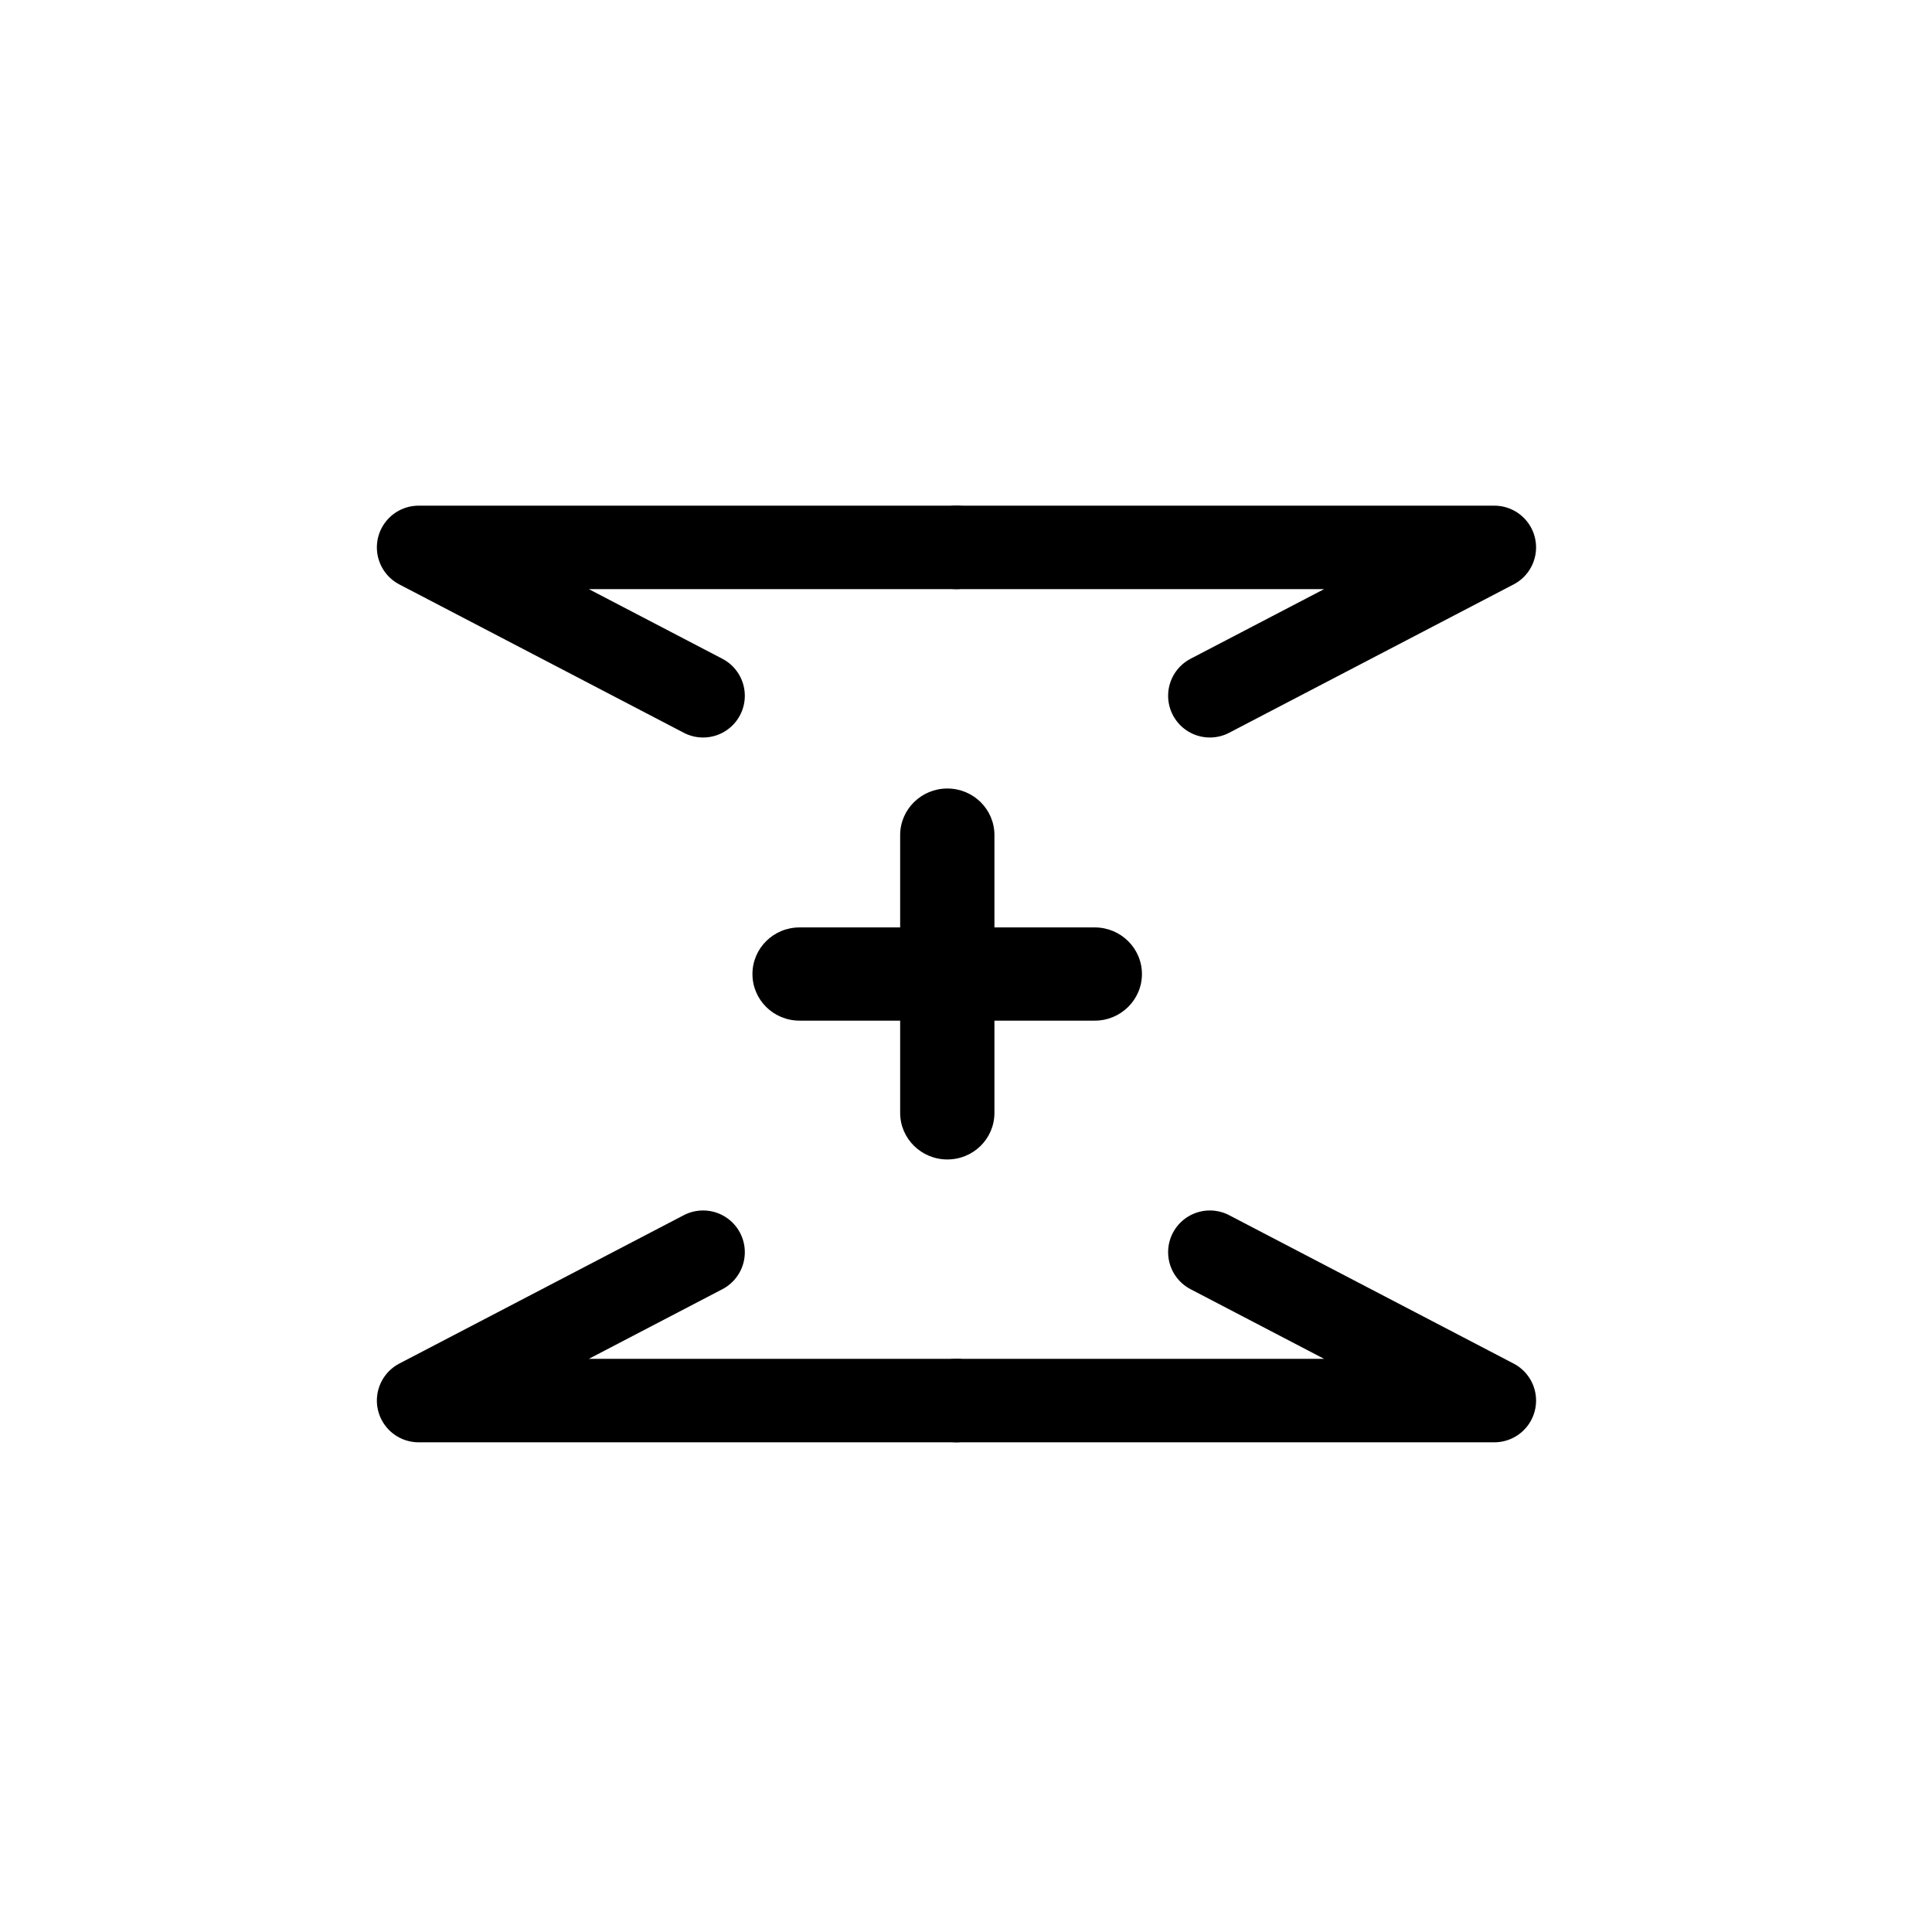
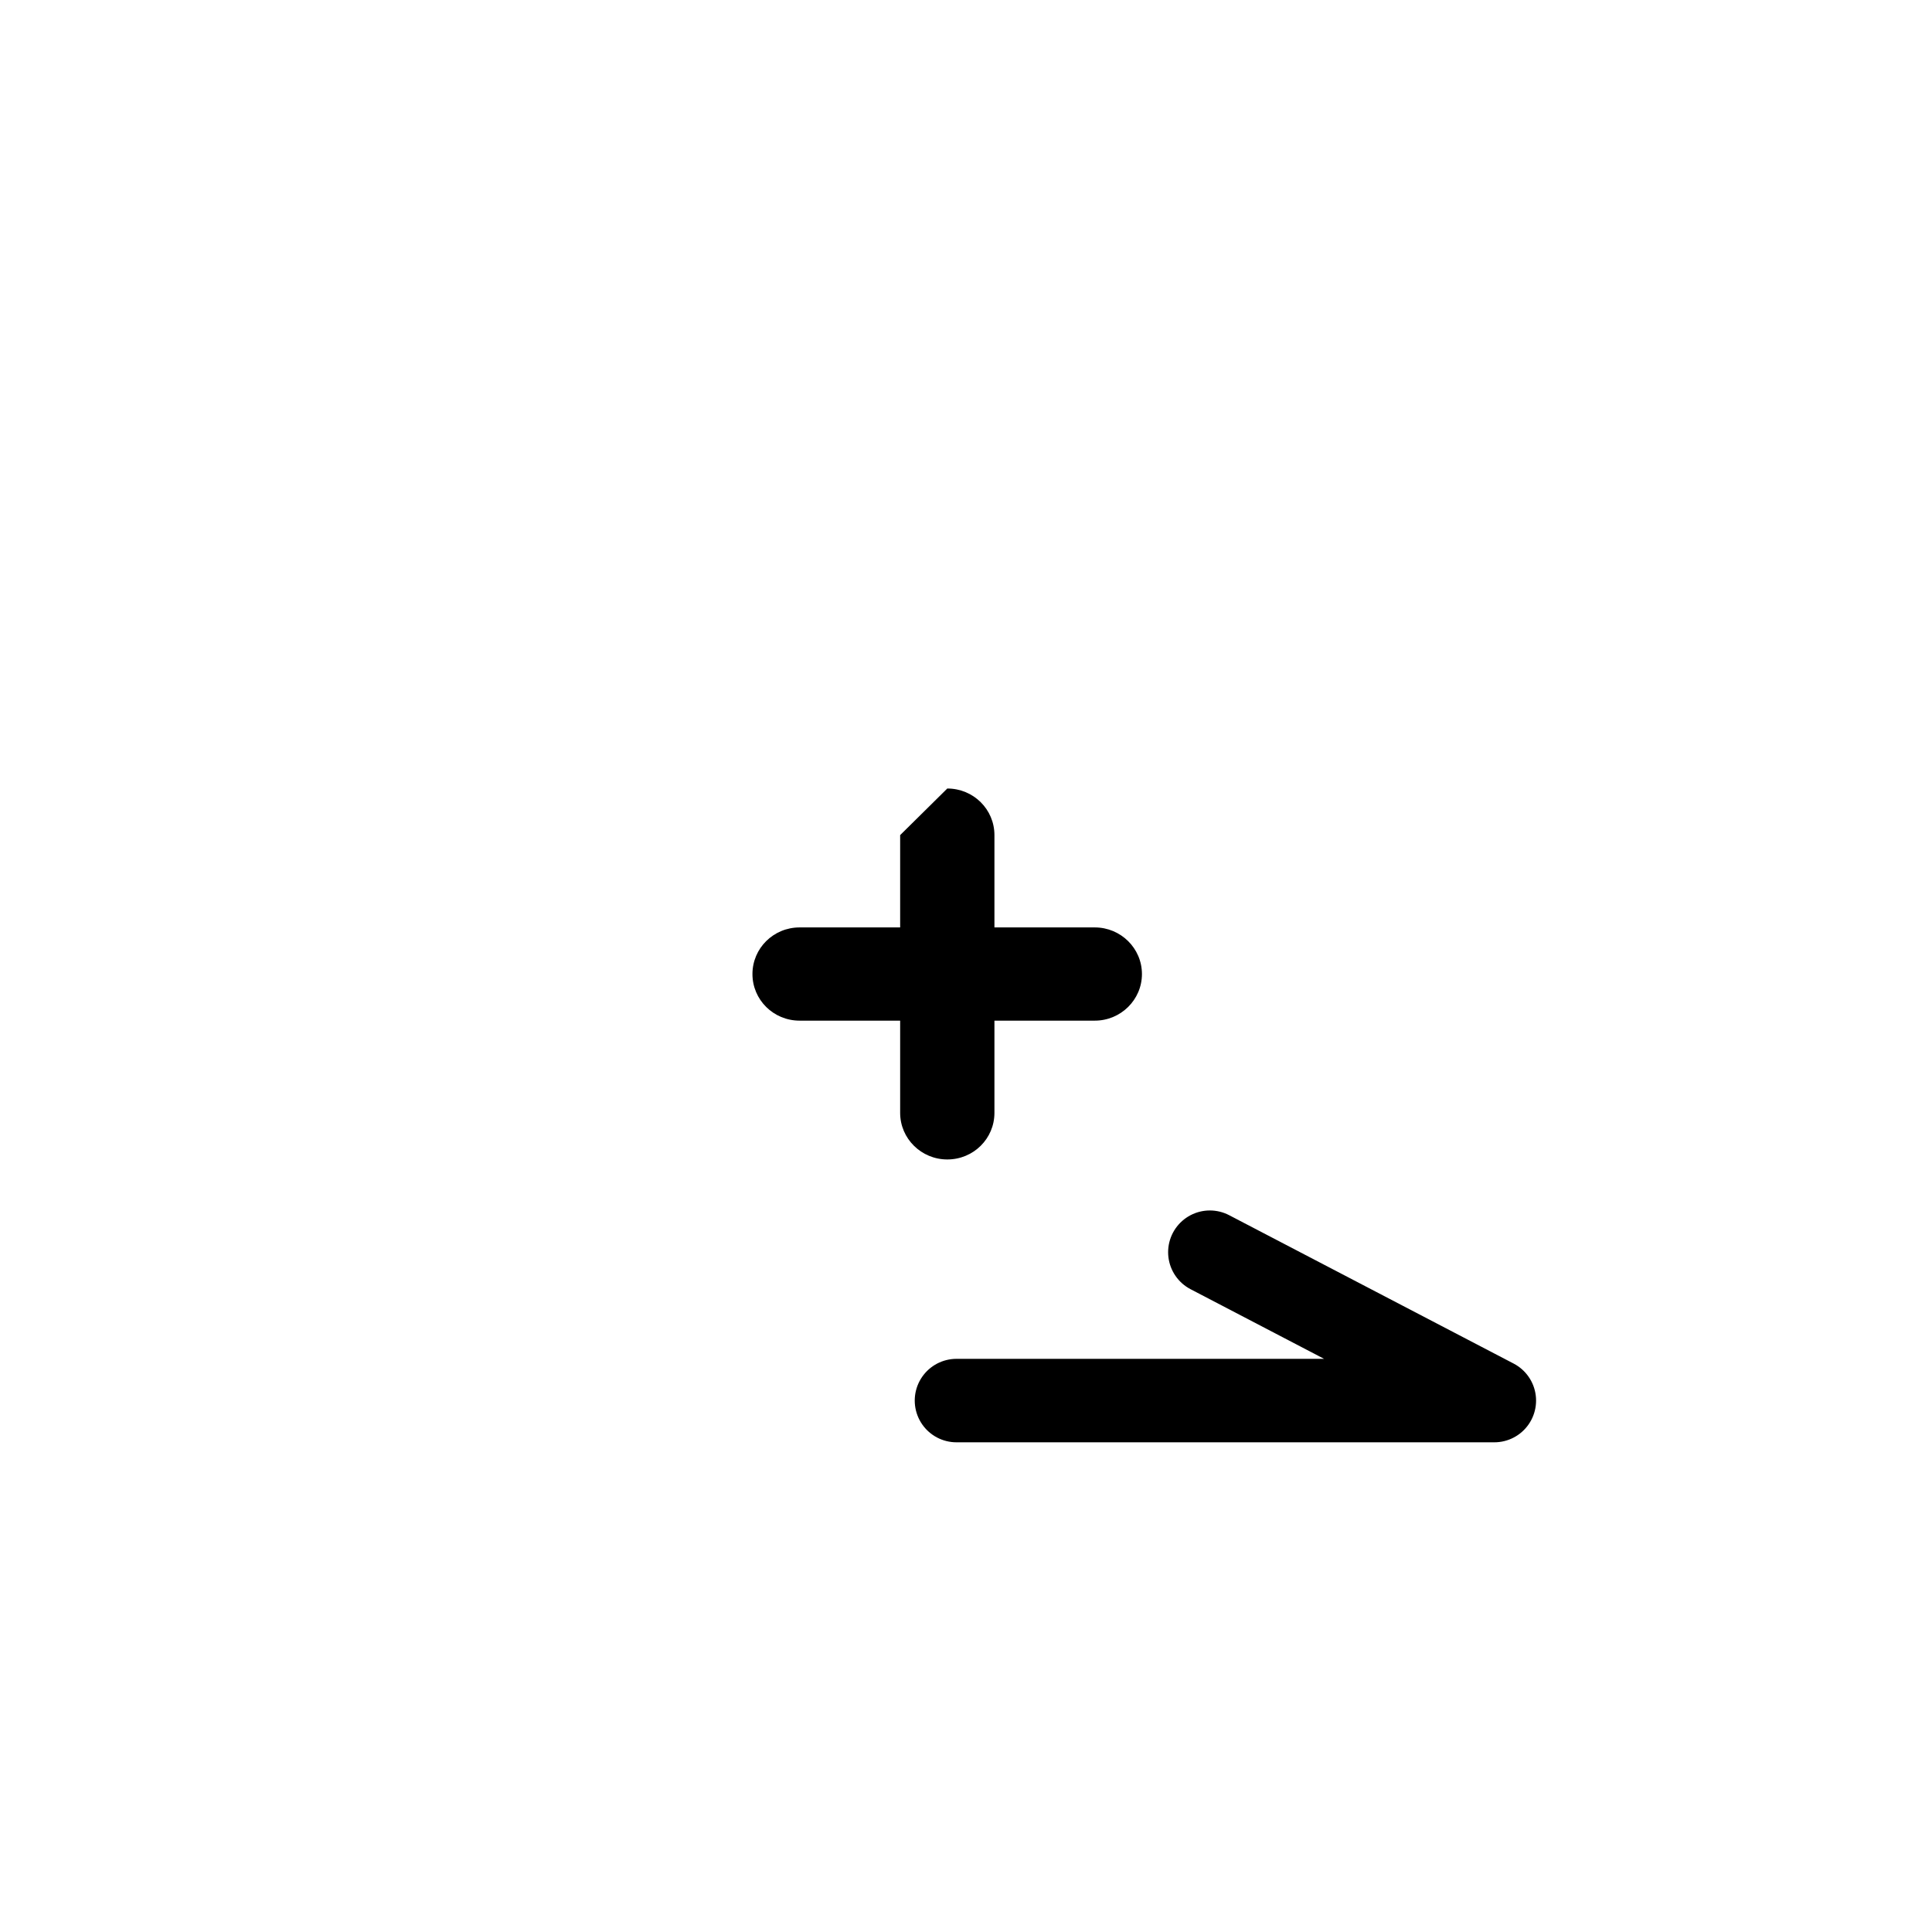
<svg xmlns="http://www.w3.org/2000/svg" width="60px" height="60px" viewBox="0 0 60 60" version="1.1">
  <title>Appstack-icon_V5</title>
  <g id="Appstack-icon_V5" stroke="none" stroke-width="1" fill="none" fill-rule="evenodd">
    <g id="Appstack-icon_5stroke" transform="translate(13, 17)">
      <g id="Group-6" stroke="#000000" stroke-linecap="round" stroke-linejoin="round" stroke-width="2.592">
-         <polyline id="Path-6" points="16.704 2.87769808e-16 -1.89902494e-12 0 8.835 4.608" />
-         <polyline id="Path-6" transform="translate(25.056, 2.304) scale(-1, 1) translate(-25.056, -2.304) " points="33.408 2.87769808e-16 16.704 0 25.539 4.608" />
-       </g>
-       <path d="M14.955,8.935 L14.955,11.802 L11.832,11.802 C11.02,11.802 10.368,12.45 10.368,13.25 C10.368,14.049 11.02,14.697 11.832,14.697 L14.955,14.697 L14.955,17.561 C14.955,18.361 15.613,19.008 16.419,19.008 C17.232,19.008 17.883,18.361 17.883,17.561 L17.883,14.697 L21,14.697 C21.806,14.697 22.464,14.049 22.464,13.25 C22.464,12.45 21.806,11.802 21,11.802 L17.883,11.802 L17.883,8.935 C17.883,8.135 17.231,7.488 16.419,7.488 C15.613,7.488 14.955,8.135 14.955,8.935 Z" id="Path" fill="#000000" fill-rule="nonzero" />
+         </g>
+       <path d="M14.955,8.935 L14.955,11.802 L11.832,11.802 C11.02,11.802 10.368,12.45 10.368,13.25 C10.368,14.049 11.02,14.697 11.832,14.697 L14.955,14.697 L14.955,17.561 C14.955,18.361 15.613,19.008 16.419,19.008 C17.232,19.008 17.883,18.361 17.883,17.561 L17.883,14.697 L21,14.697 C21.806,14.697 22.464,14.049 22.464,13.25 C22.464,12.45 21.806,11.802 21,11.802 L17.883,11.802 L17.883,8.935 C17.883,8.135 17.231,7.488 16.419,7.488 Z" id="Path" fill="#000000" fill-rule="nonzero" />
      <g id="Group-6" transform="translate(17, 23.996) scale(1, -1) translate(-17, -23.996) translate(0, 21.496)" stroke="#000000" stroke-linecap="round" stroke-linejoin="round" stroke-width="2.592">
-         <polyline id="Path-6" points="16.704 2.87769808e-16 -1.89902494e-12 0 8.835 4.608" />
        <polyline id="Path-6" transform="translate(25.056, 2.304) scale(-1, 1) translate(-25.056, -2.304) " points="33.408 2.87769808e-16 16.704 0 25.539 4.608" />
      </g>
    </g>
  </g>
</svg>